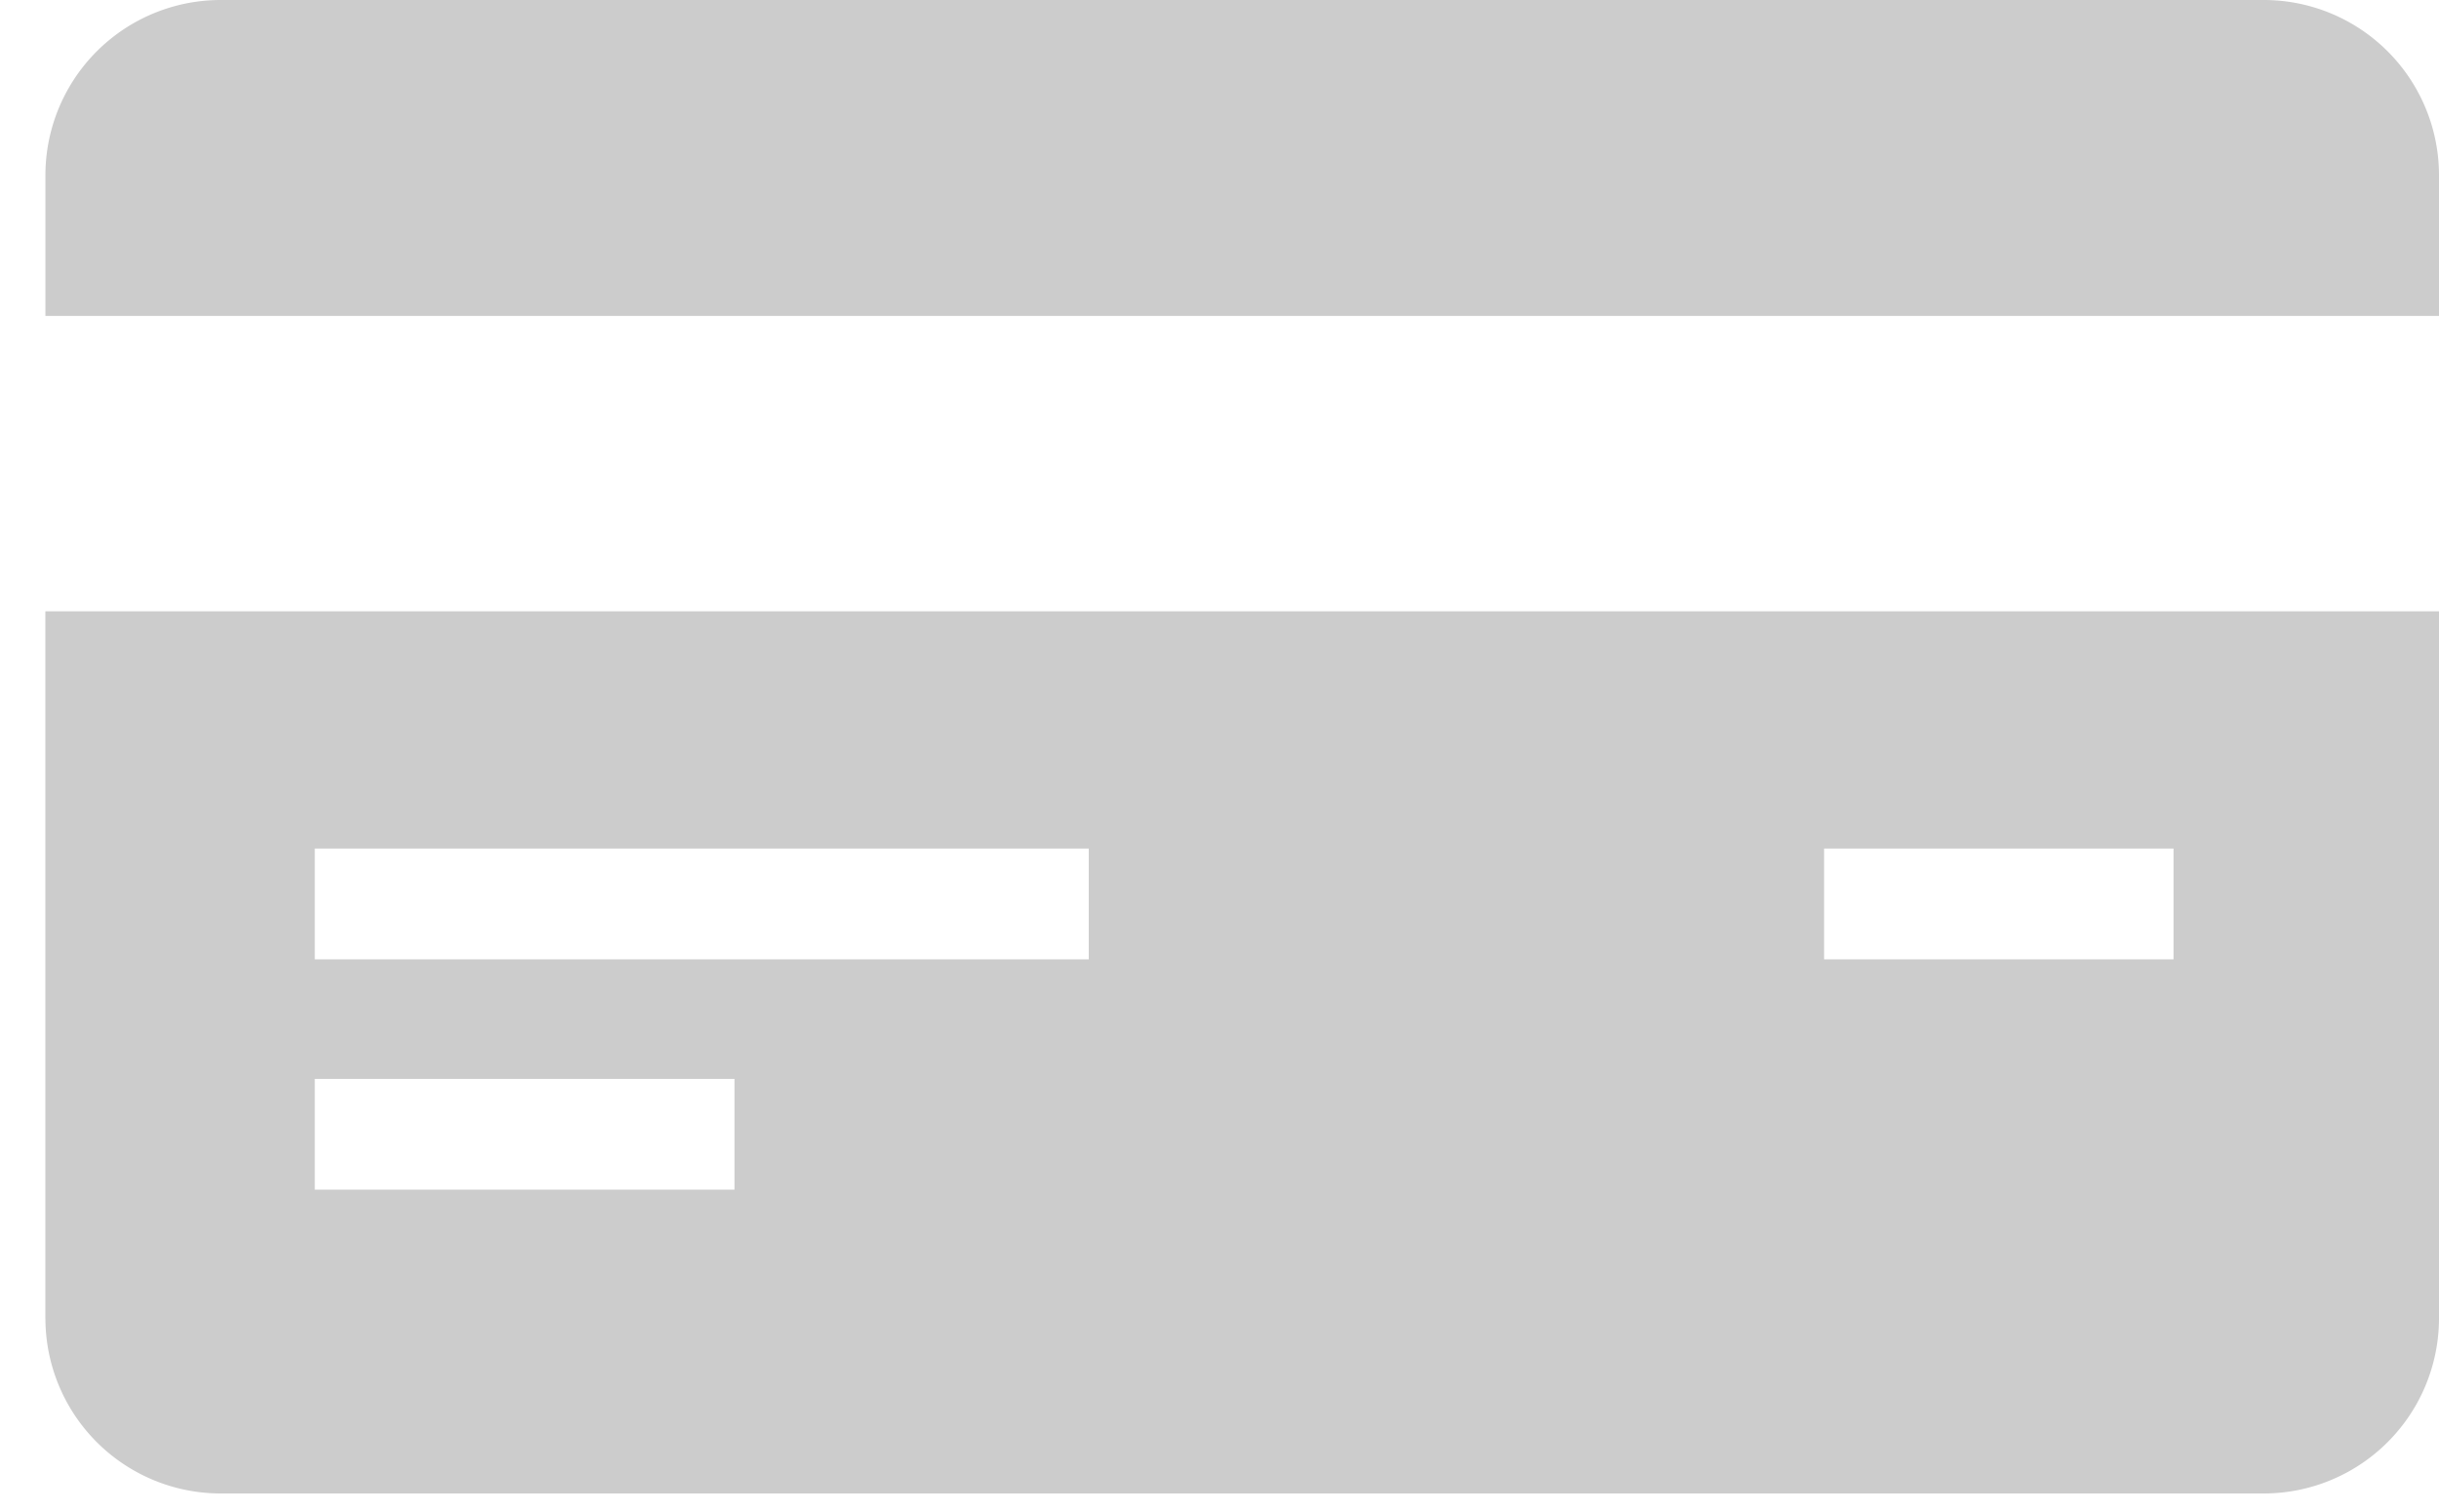
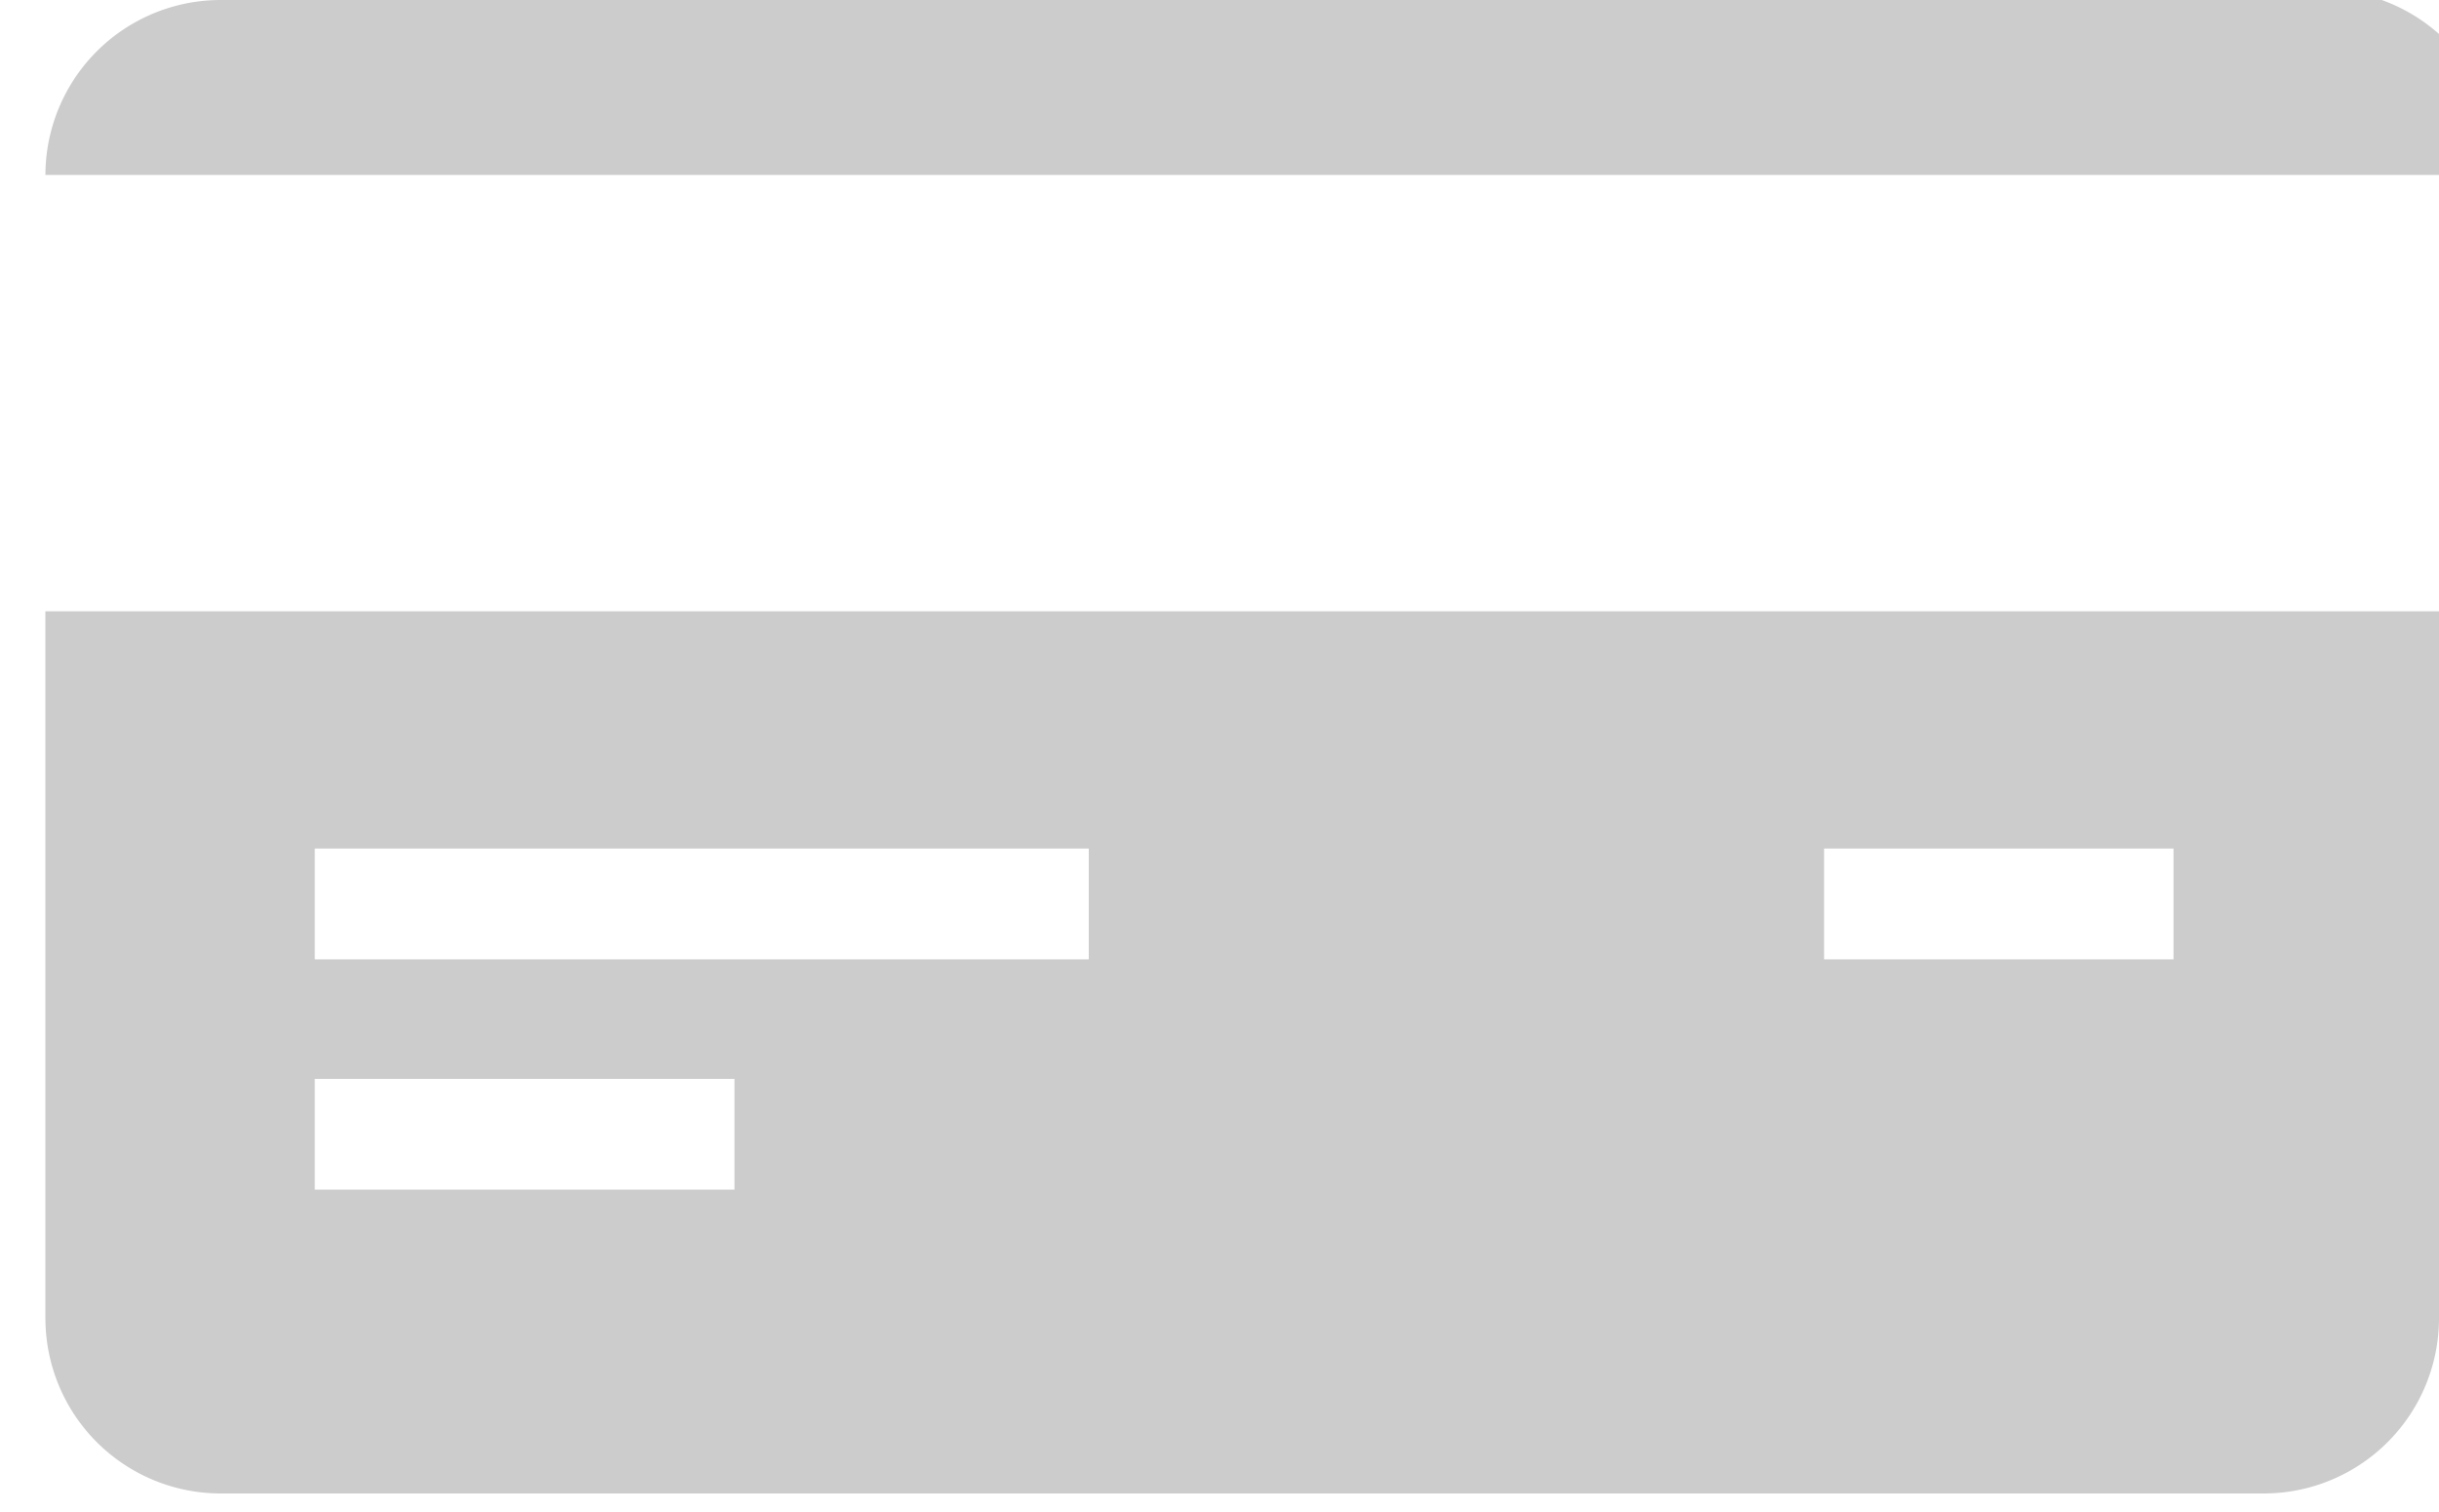
<svg xmlns="http://www.w3.org/2000/svg" width="50" height="31" fill="none">
-   <path fill="#CCC" d="M46.398 0H4.532A3.594 3.594 0 0 0 .931 3.587v2.89H50v-2.89A3.594 3.594 0 0 0 46.398 0ZM.931 27.033a3.594 3.594 0 0 0 3.601 3.587h41.866A3.594 3.594 0 0 0 50 27.033V12.534H.93v14.5Zm36.463-9.636h7.164v2.272h-7.164v-2.272Zm-30.941 0H22.32v2.272H6.453v-2.272Zm0 4.723h8.604v2.271H6.453V22.12Z" />
+   <path fill="#CCC" d="M46.398 0H4.532A3.594 3.594 0 0 0 .931 3.587H50v-2.89A3.594 3.594 0 0 0 46.398 0ZM.931 27.033a3.594 3.594 0 0 0 3.601 3.587h41.866A3.594 3.594 0 0 0 50 27.033V12.534H.93v14.5Zm36.463-9.636h7.164v2.272h-7.164v-2.272Zm-30.941 0H22.32v2.272H6.453v-2.272Zm0 4.723h8.604v2.271H6.453V22.12Z" />
</svg>